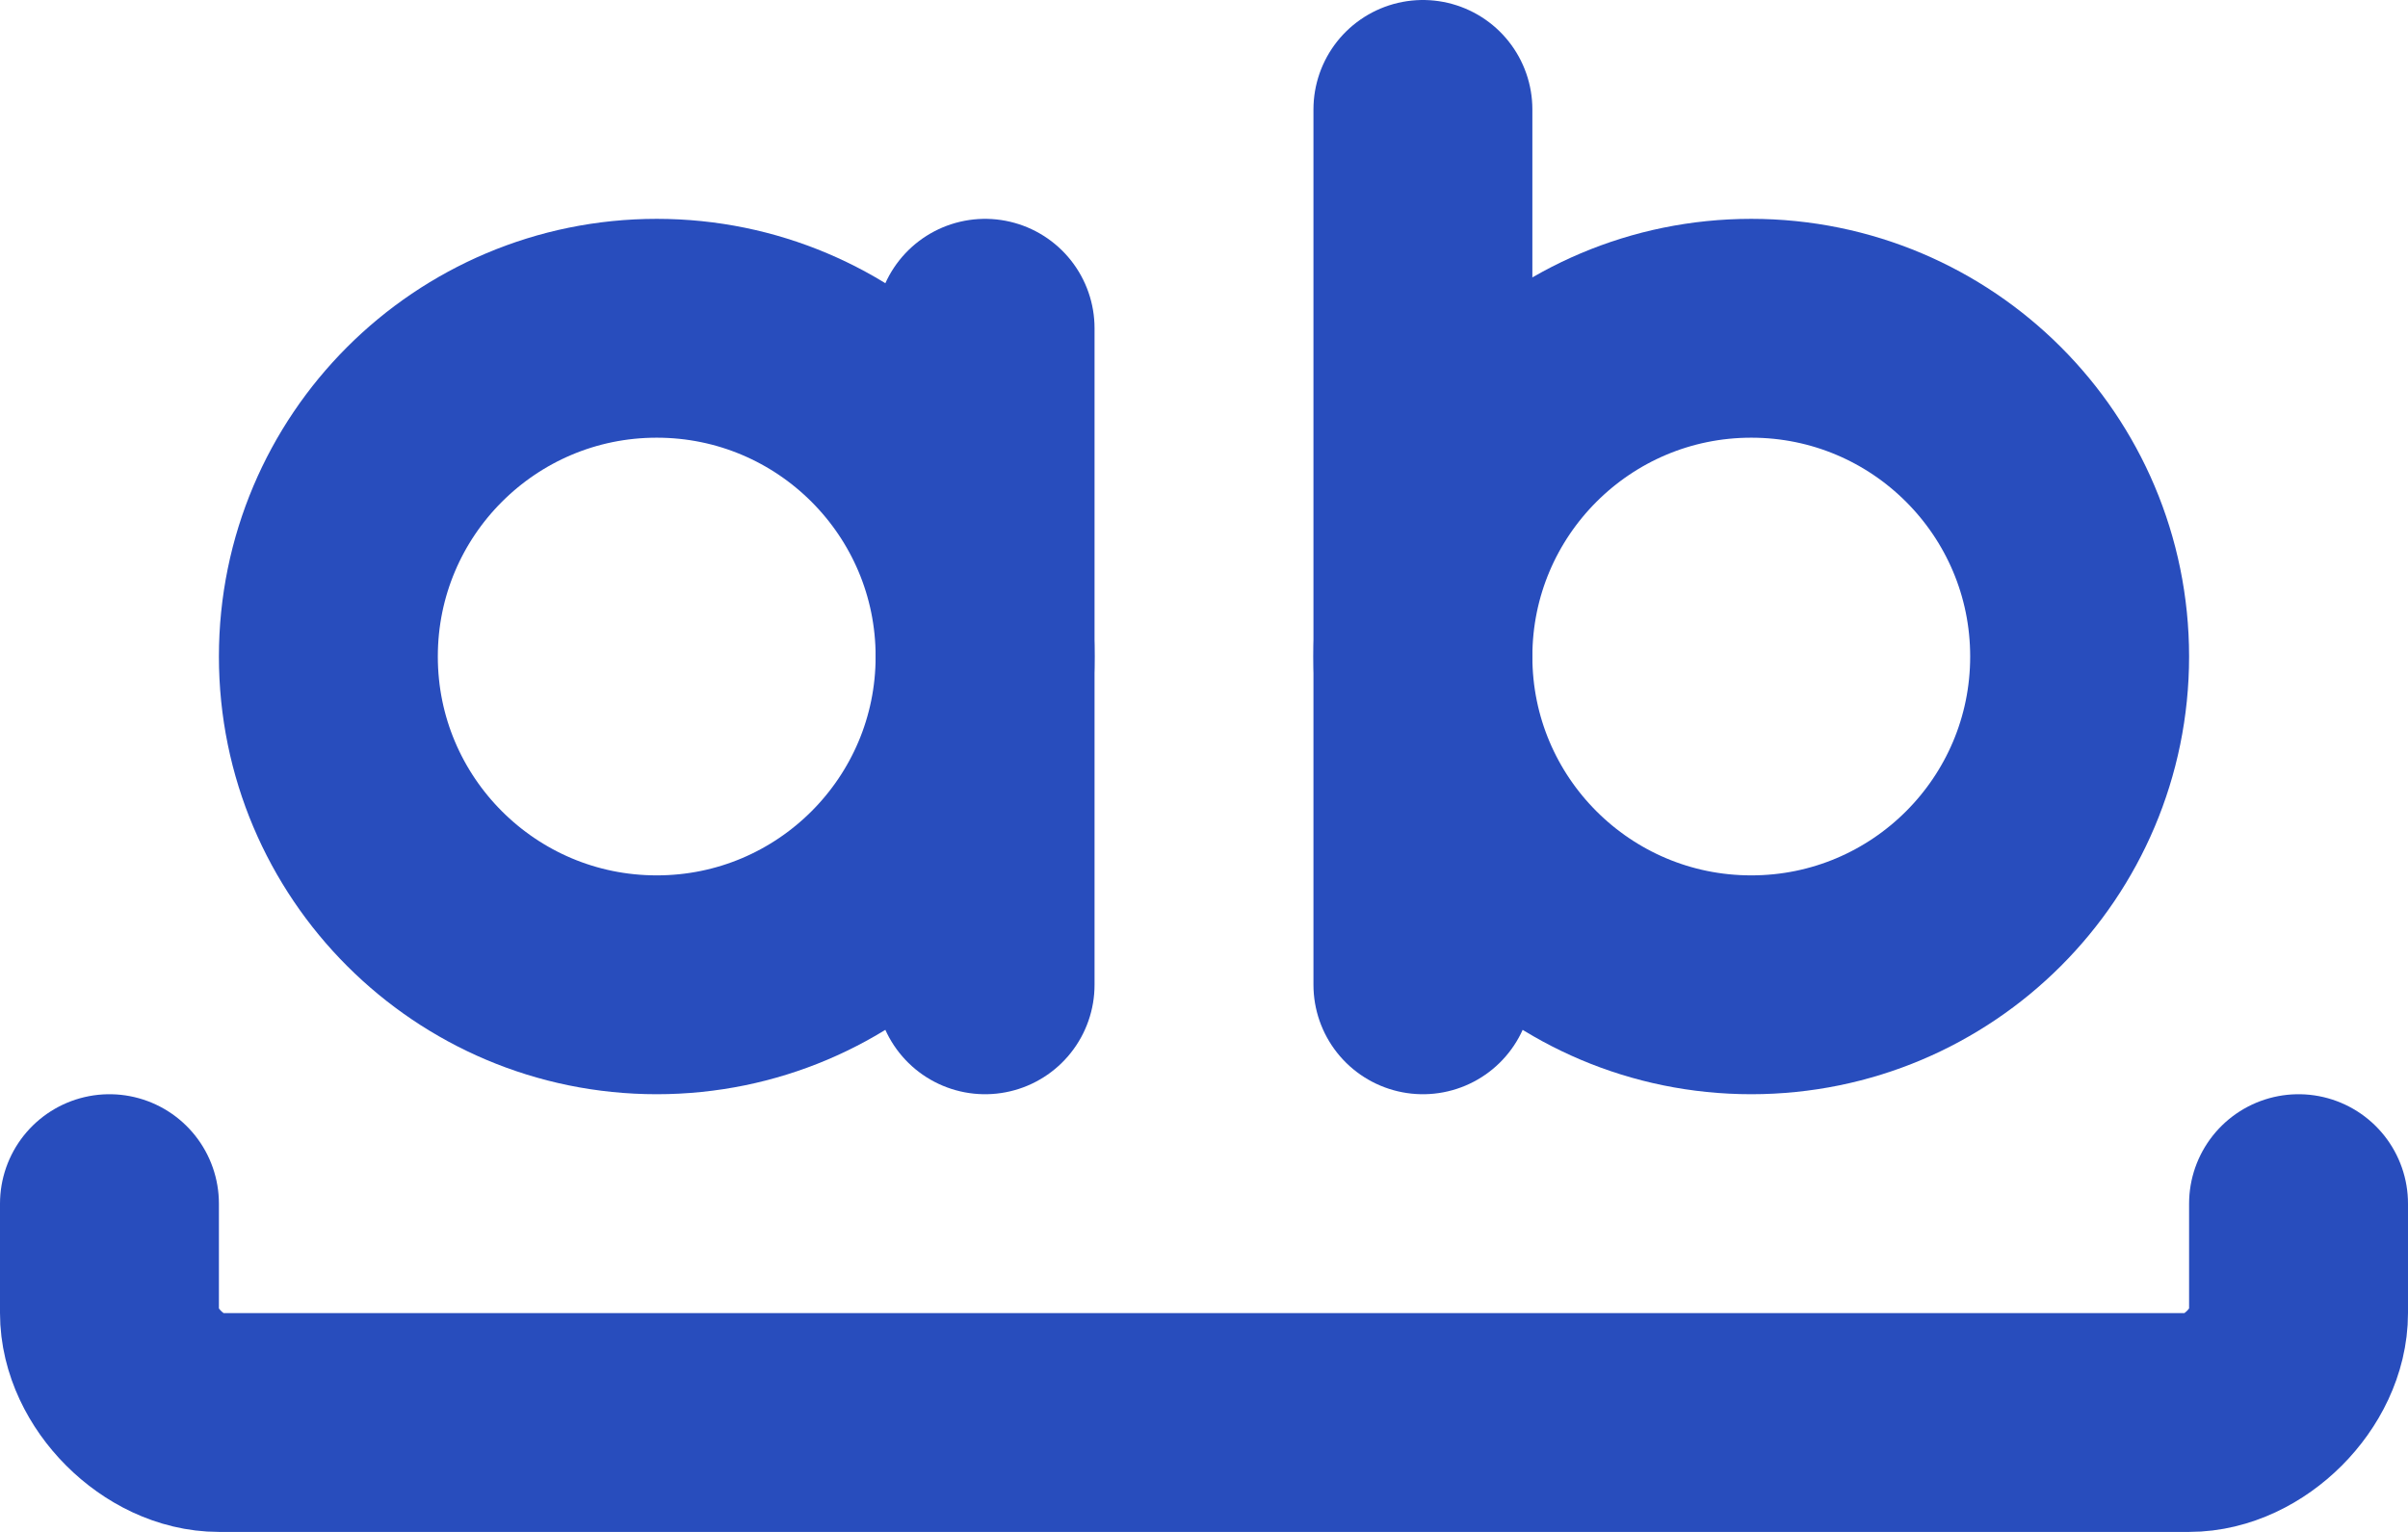
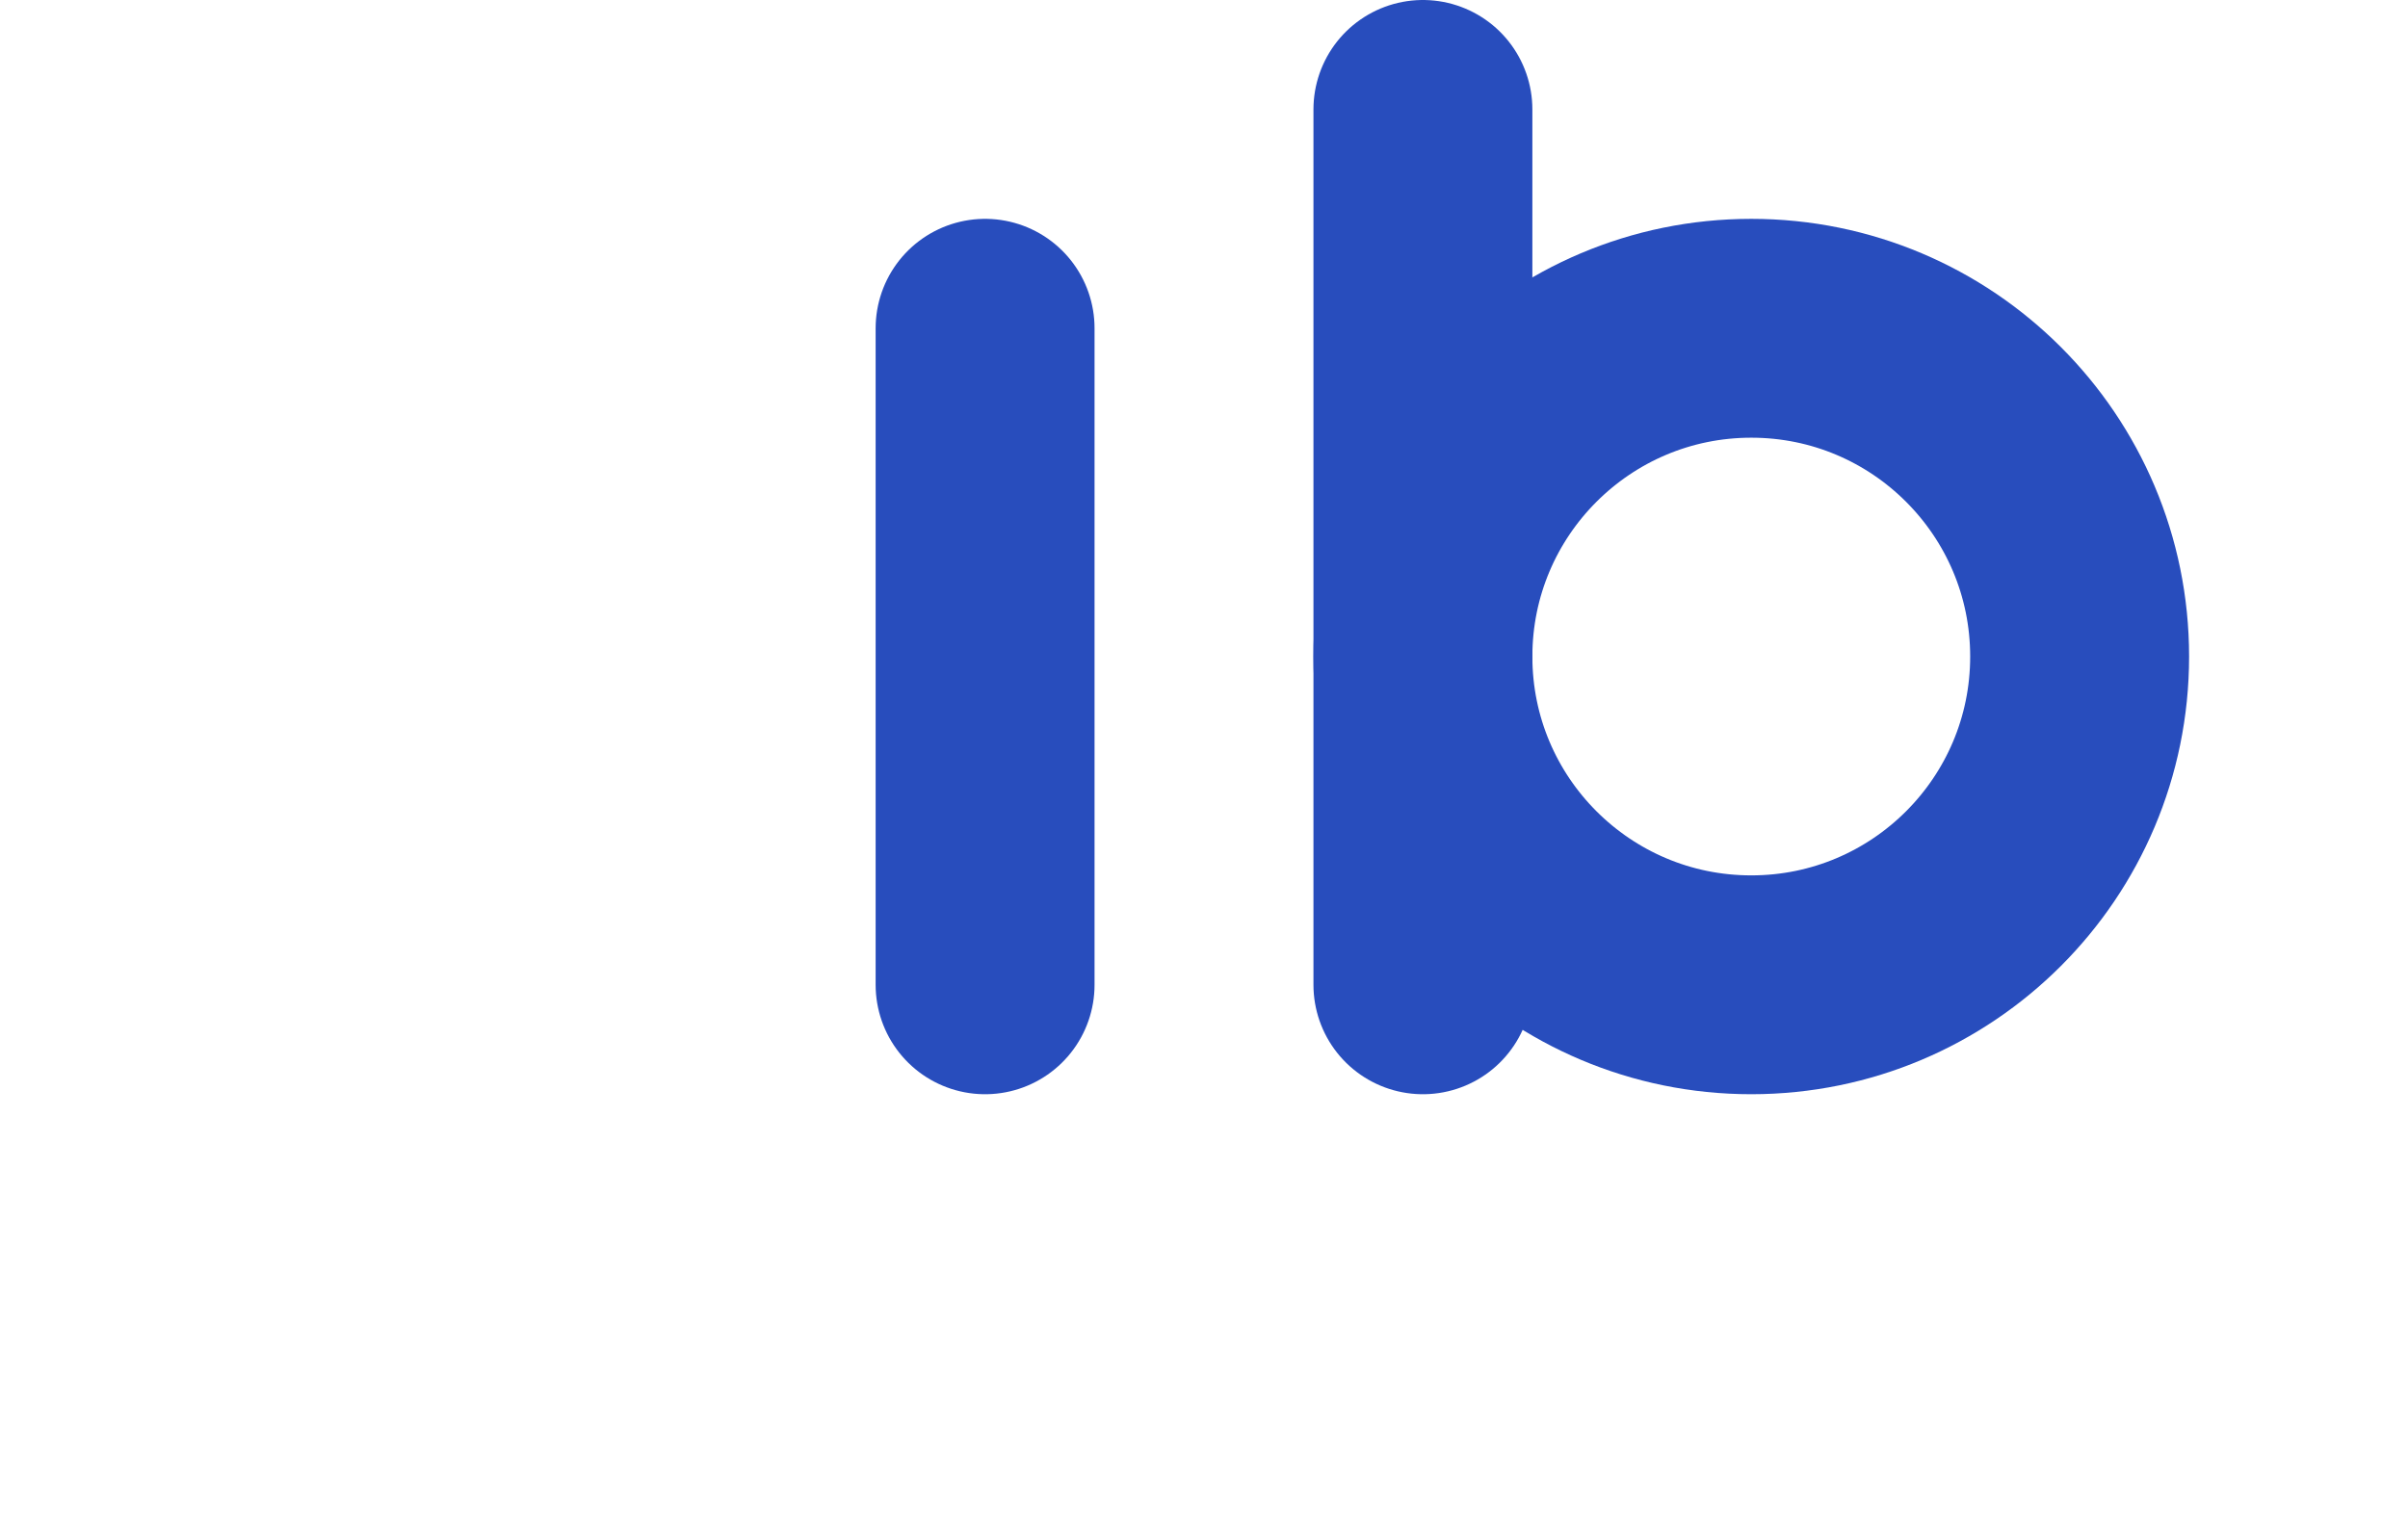
<svg xmlns="http://www.w3.org/2000/svg" fill="none" stroke="#284dbd" stroke-width="2" stroke-linecap="round" stroke-linejoin="round" class="lucide lucide-whole-word" viewBox="1 6 22 14">
-   <circle cx="7" cy="12" r="3" />
  <path d="M10 9v6" />
  <circle cx="17" cy="12" r="3" />
  <path d="M14 7v8" />
-   <path d="M22 17v1c0 .5-.5 1-1 1H3c-.5 0-1-.5-1-1v-1" />
</svg>